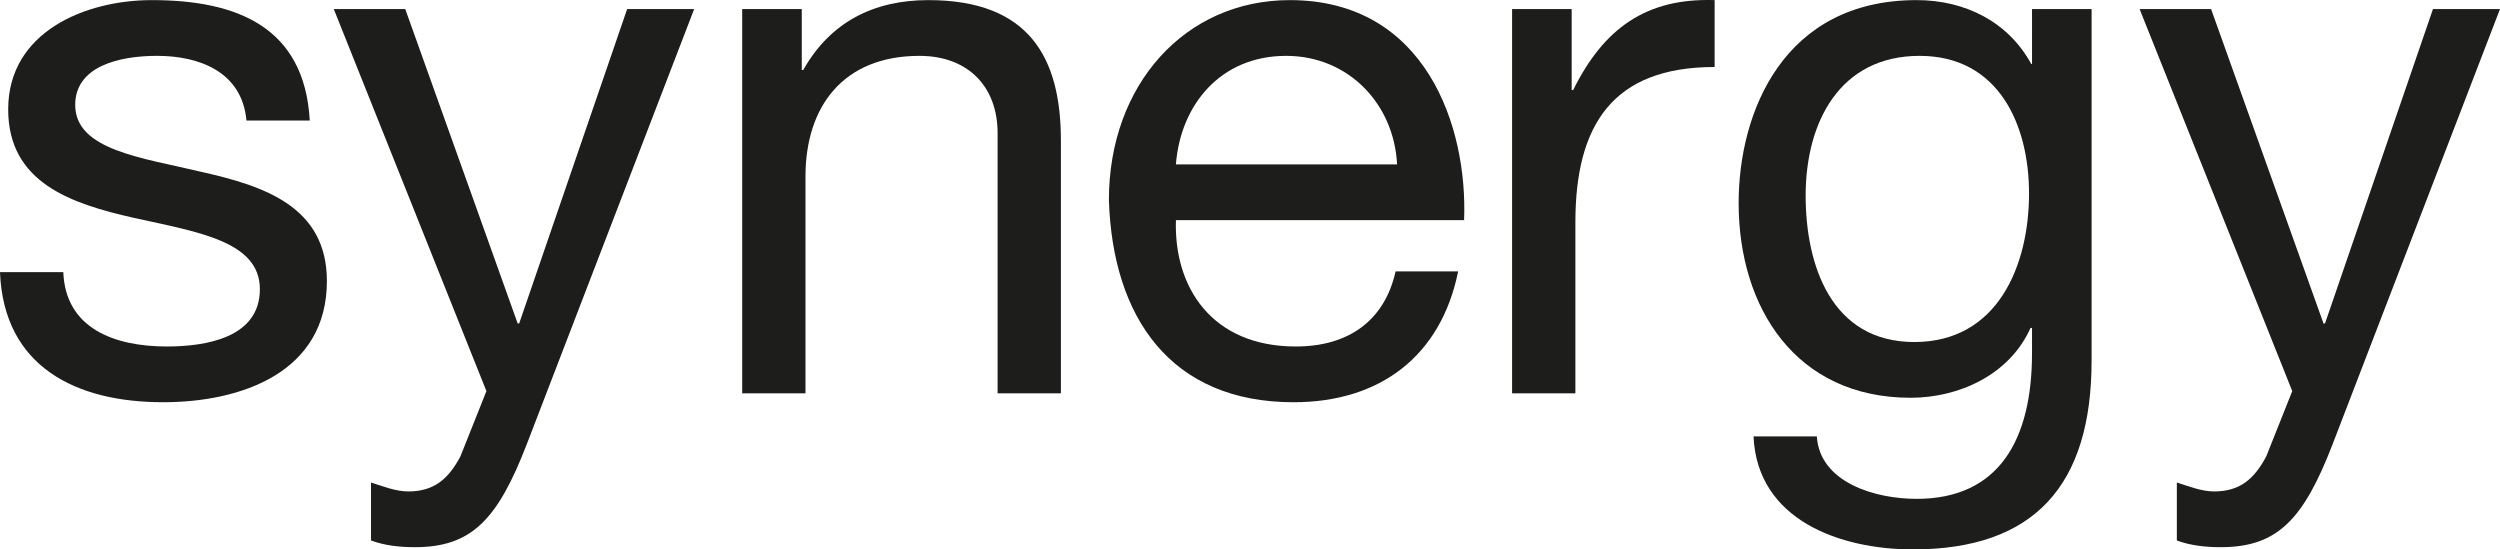
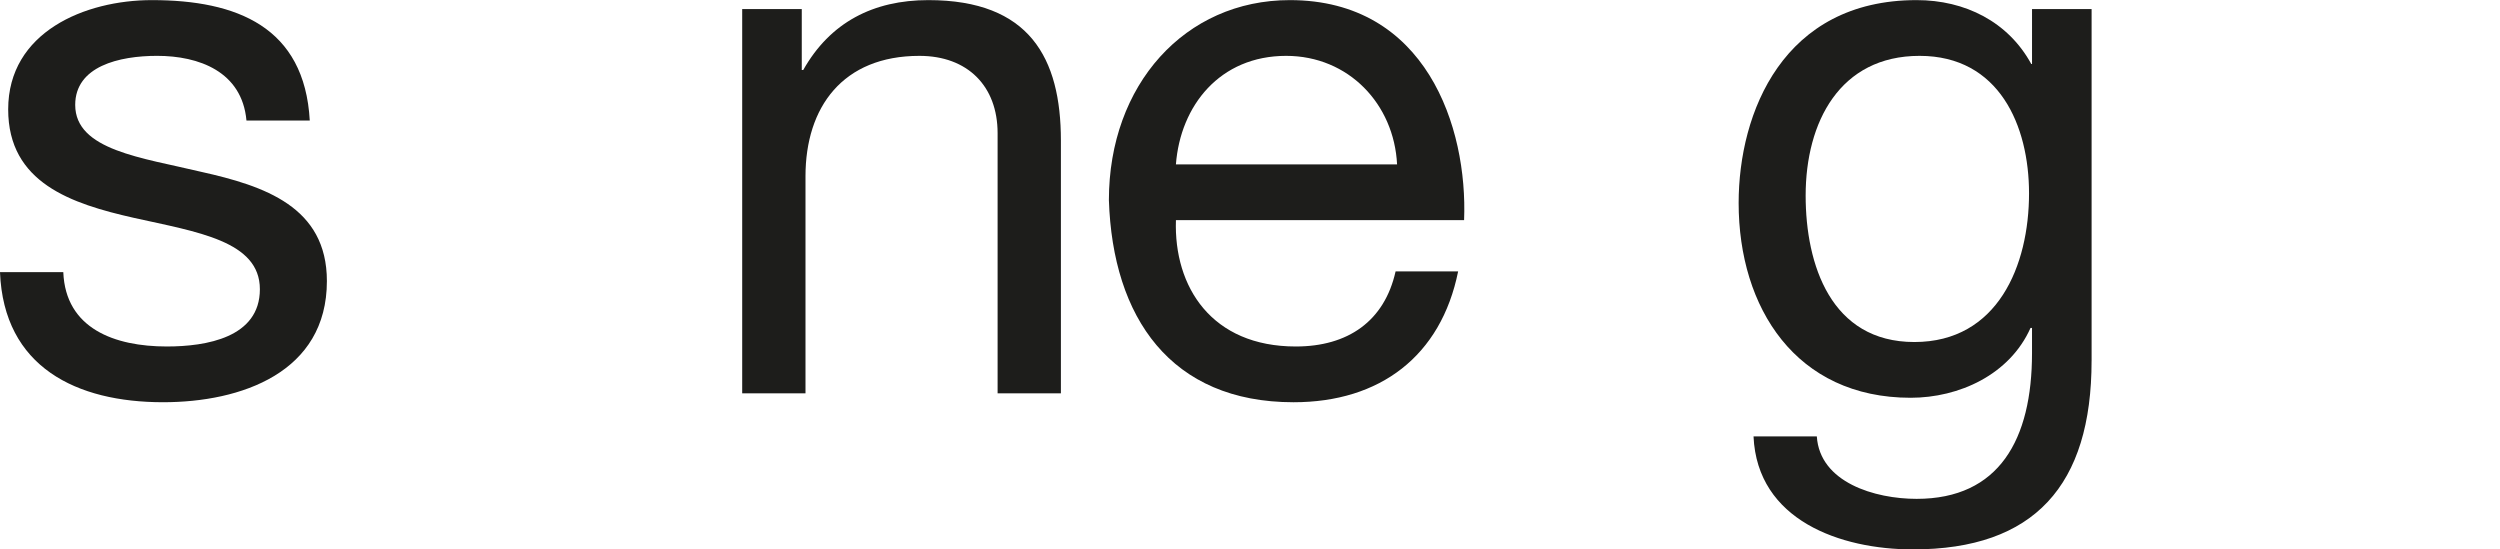
<svg xmlns="http://www.w3.org/2000/svg" id="Livello_2" viewBox="0 0 1839.31 404.21">
  <defs>
    <style>.cls-1{fill:#1d1d1b;stroke-width:0px;}</style>
  </defs>
  <g id="Livello_1-2">
    <path class="cls-1" d="m46.57,200.23c1.64,41.56,37.8,54.69,76.15,54.69,29.04,0,68.48-6.56,68.48-42.11s-46.02-42.11-92.58-52.5C52.59,149.92,6.02,134.61,6.02,80.47,6.02,23.59,62.45.08,111.76.08c62.45,0,112.31,19.69,116.14,88.59h-46.57c-3.29-36.09-35.06-47.58-65.74-47.58-27.94,0-60.26,7.65-60.26,36.09,0,33.36,49.3,38.83,92.58,49.22,46.57,10.39,92.59,25.7,92.59,80.39,0,67.26-63,89.14-120.53,89.14-63.55,0-117.24-25.7-119.98-95.7h46.57Z" />
-     <path class="cls-1" d="m387.45,327.1c-21.37,55.23-40.54,75.47-82.17,75.47-10.96,0-21.91-1.09-32.32-4.92v-42.65c8.77,2.73,18.08,6.56,27.39,6.56,19.17,0,29.58-9.3,38.35-25.7l19.17-48.12L245.56,6.65h52.59l82.72,231.32h1.1L461.41,6.65h49.31l-123.27,320.46Z" />
    <path class="cls-1" d="m546.05,6.65h43.83v44.84h1.09C610.69,16.49,642.47.08,683.01.08c74.51,0,97.52,42.65,97.52,103.36v185.93h-46.57V97.97c0-34.45-21.91-56.87-57.52-56.87-56.43,0-83.82,37.73-83.82,88.59v159.68h-46.57V6.65Z" />
    <path class="cls-1" d="m1072.78,199.69c-12.6,62.34-57.52,96.25-121.07,96.25-90.39,0-133.12-62.34-135.87-148.75C815.85,62.42,871.73.08,948.97.08c100.25,0,130.94,93.51,128.2,161.87h-212.01c-1.64,49.22,26.3,92.97,88.2,92.97,38.35,0,65.19-18.59,73.41-55.23h46.02Zm-44.92-78.75c-2.19-44.29-35.61-79.84-81.63-79.84-48.76,0-77.79,36.64-81.08,79.84h162.71Z" />
-     <path class="cls-1" d="m1112.49,6.65h43.83v59.61h1.09C1179.88,20.86,1211.1-1.56,1261.5.08v49.22c-75.05,0-102.45,42.65-102.45,114.29v125.78h-46.57V6.65Z" />
    <path class="cls-1" d="m1538.83,265.31c0,91.87-42.18,138.9-131.48,138.9-53.14,0-114.5-21.33-117.24-83.12h46.57c2.19,33.91,42.73,45.93,73.41,45.93,60.81,0,84.91-43.75,84.91-107.18v-18.59h-1.09c-15.34,34.45-52.59,51.4-88.2,51.4-84.37,0-126.55-66.17-126.55-143.28C1279.16,82.66,1312.03.08,1410.09.08c35.61,0,67.38,15.86,84.37,47.03h.55V6.65h43.83v258.66Zm-46.02-123.04c0-49.76-21.91-101.17-80.53-101.17s-83.82,48.67-83.82,102.81c0,50.86,18.63,107.73,79.98,107.73s84.37-56.33,84.37-109.37Z" />
-     <path class="cls-1" d="m1716.05,327.1c-21.37,55.23-40.54,75.47-82.17,75.47-10.96,0-21.91-1.09-32.32-4.92v-42.65c8.77,2.73,18.08,6.56,27.39,6.56,19.17,0,29.58-9.3,38.35-25.7l19.17-48.12L1574.15,6.65h52.59l82.72,231.32h1.1L1790,6.65h49.31l-123.27,320.46Z" />
  </g>
</svg>